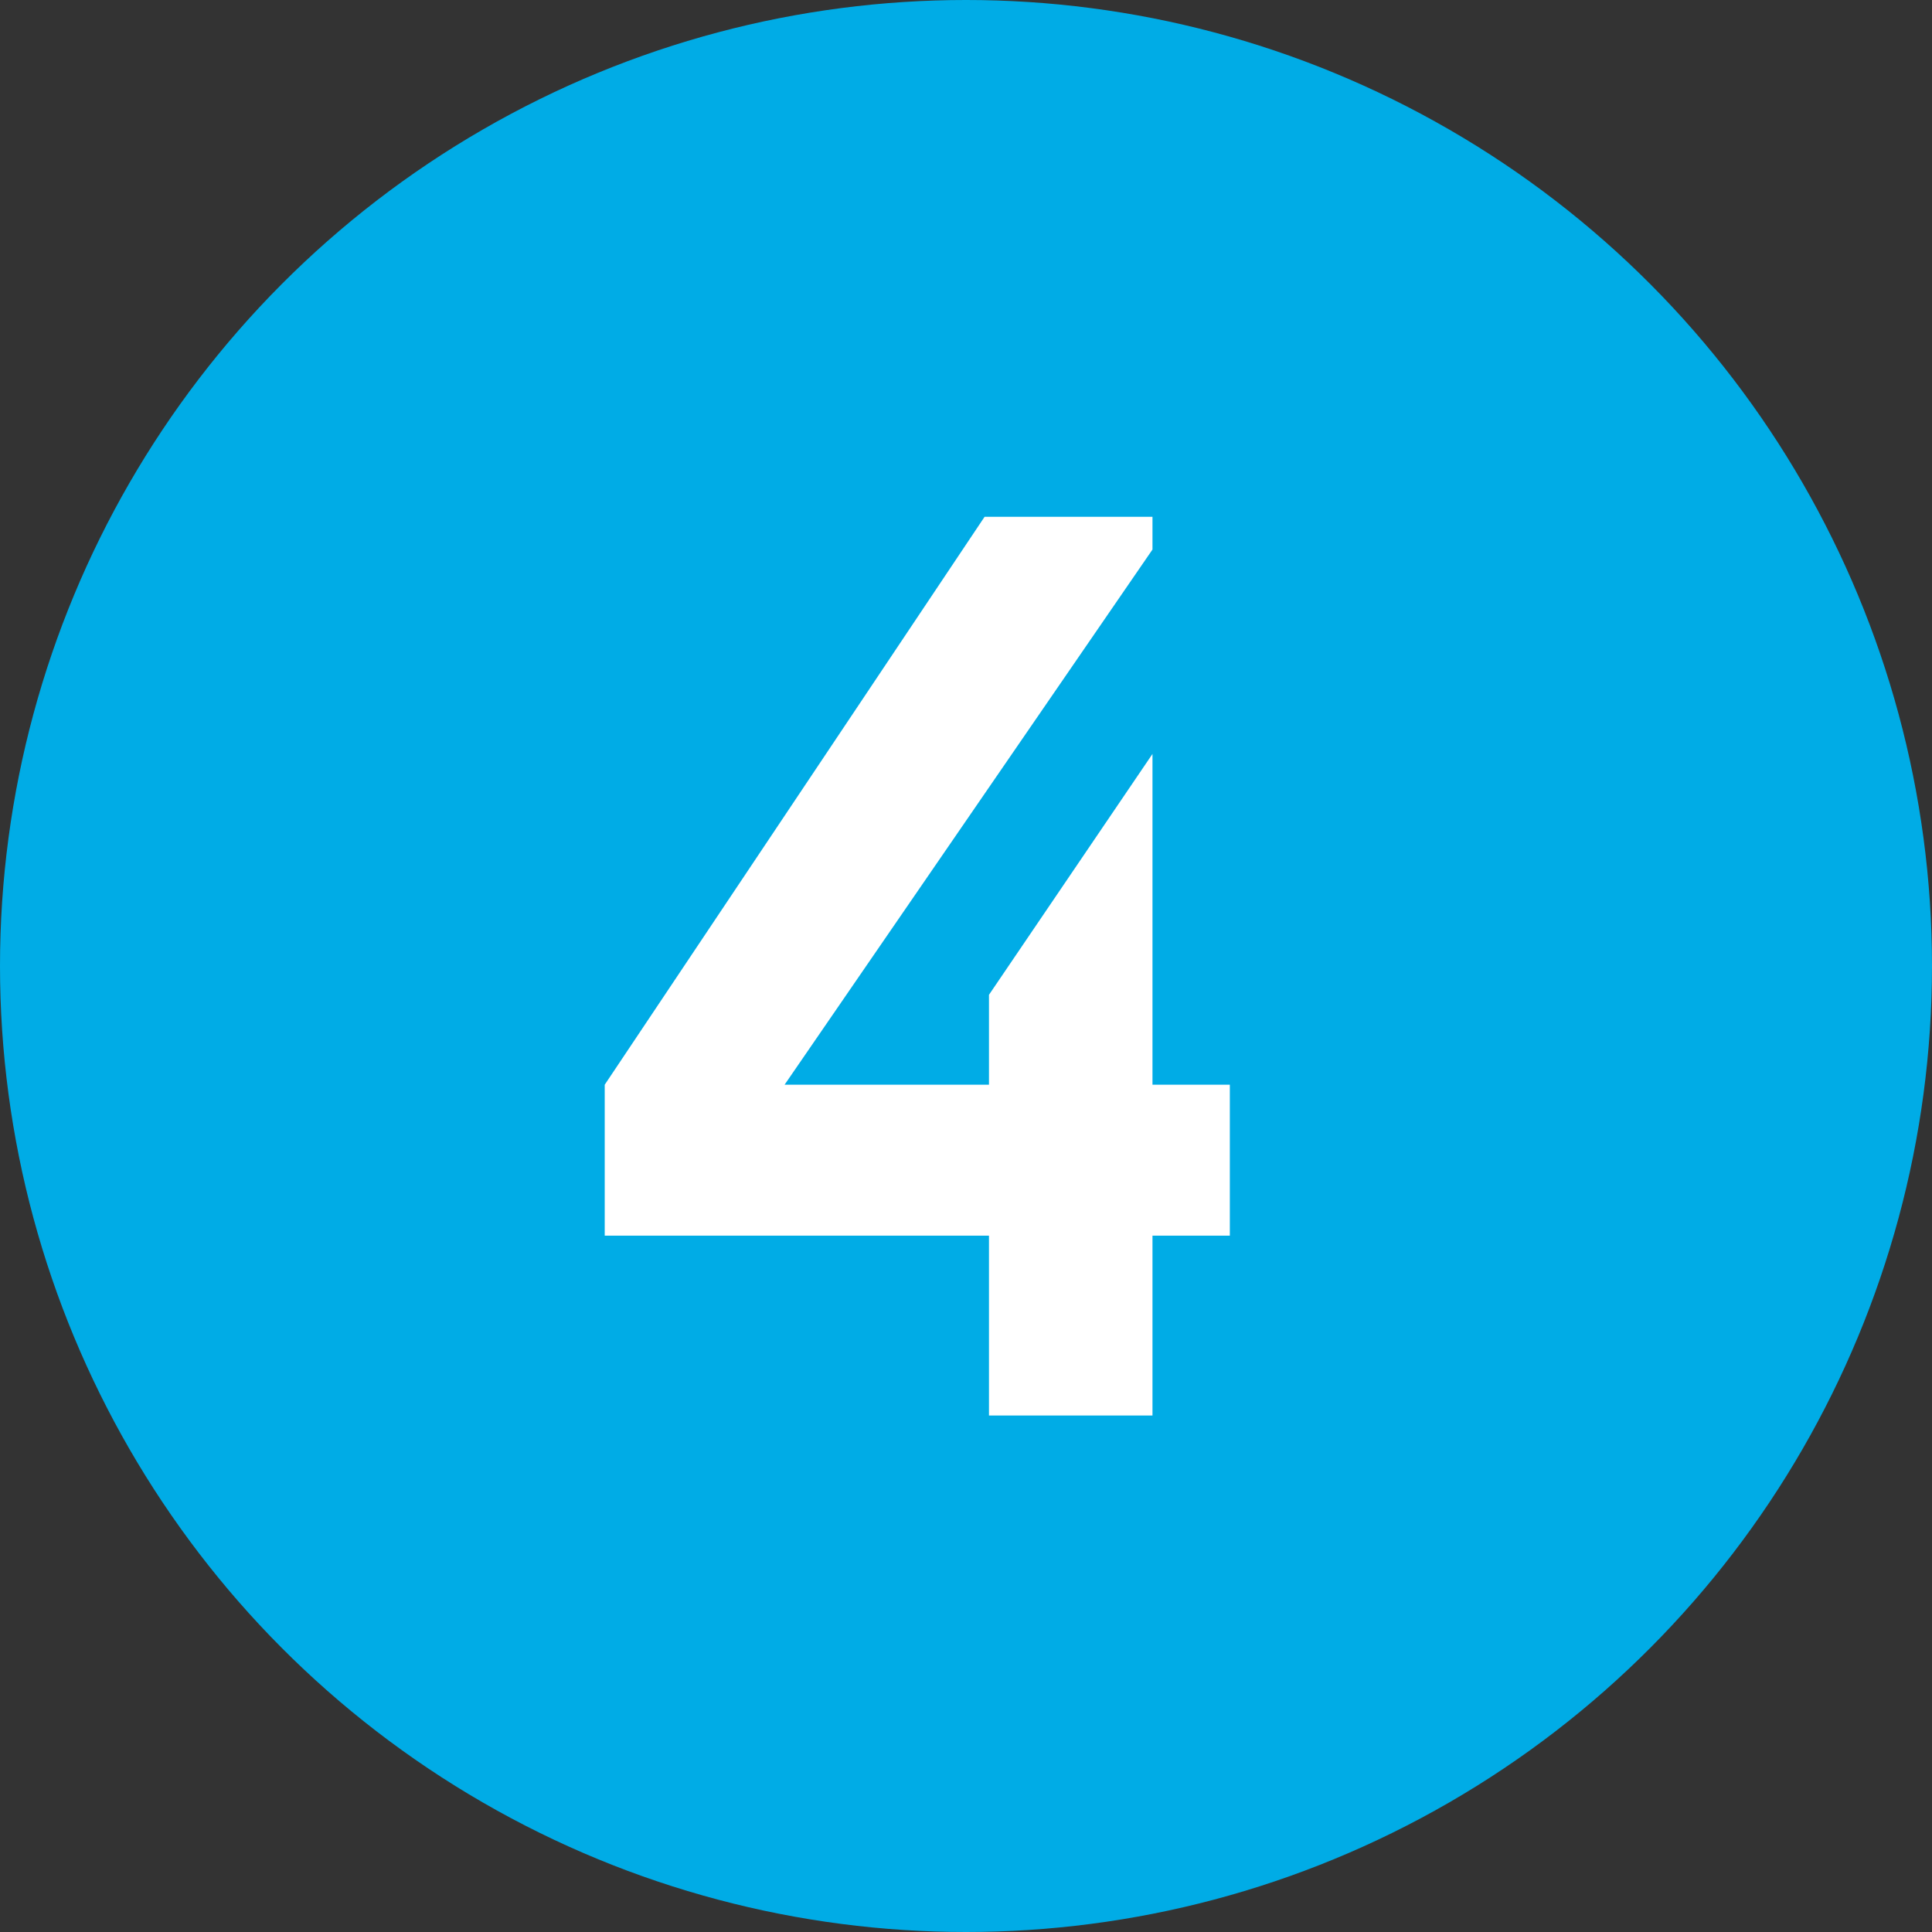
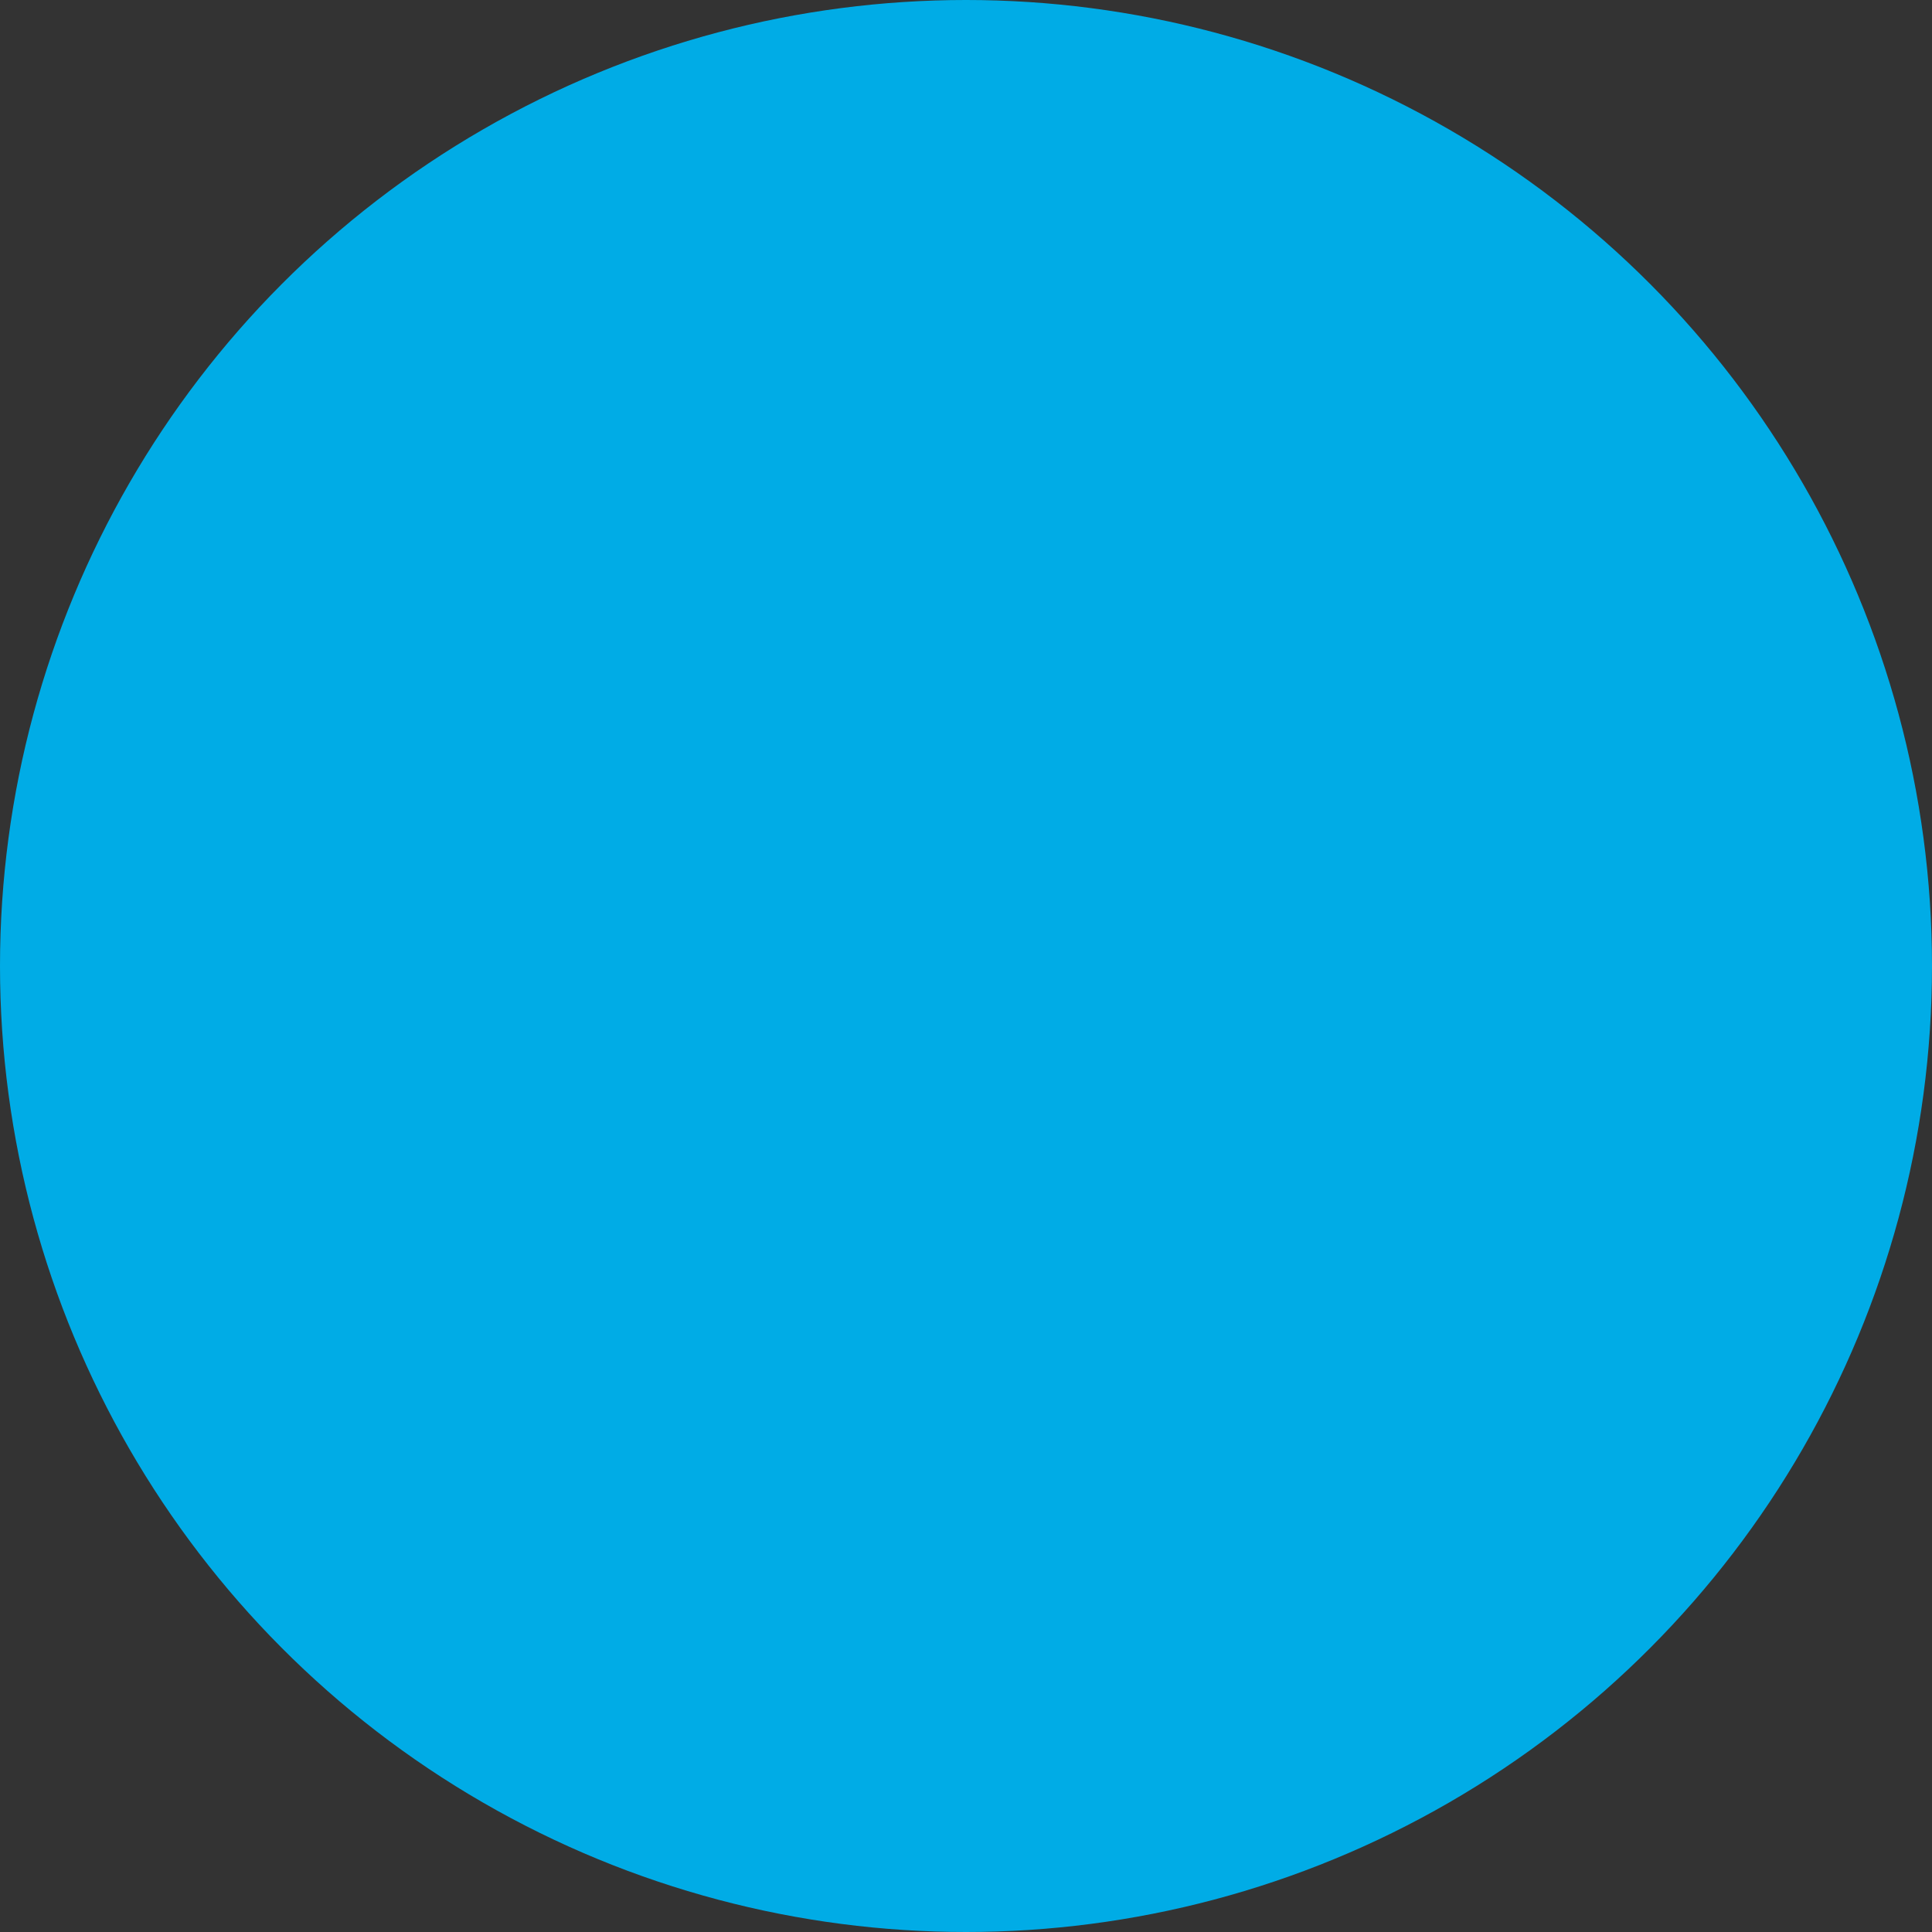
<svg xmlns="http://www.w3.org/2000/svg" width="45" height="45" viewBox="0 0 75 75" version="1.1">
  <rect x="0" y="0" width="75" height="75" fill="#333333" stroke="none" />
  <title>Group 11</title>
  <g id="Website-Co-Packing" stroke="none" stroke-width="1" fill="none" fill-rule="evenodd">
    <g id="11-Rhodius-Co-Packing-CO2-Neutralität" transform="translate(-1493, -3081)" fill-rule="nonzero">
      <g id="Group-11" transform="translate(1493, 3081)">
        <circle id="Oval" fill="#00ACE6" cx="37.5" cy="37.5" r="37.5" />
-         <polygon id="4" fill="#FFFFFF" points="44.739 54.951 44.739 47.969 47.742 47.969 47.742 42.109 44.739 42.109 44.739 29.268 38.392 38.618 38.392 42.109 30.457 42.109 44.739 21.333 44.739 20.063 38.221 20.063 23.475 42.109 23.475 47.969 38.392 47.969 38.392 54.951" />
      </g>
    </g>
  </g>
</svg>